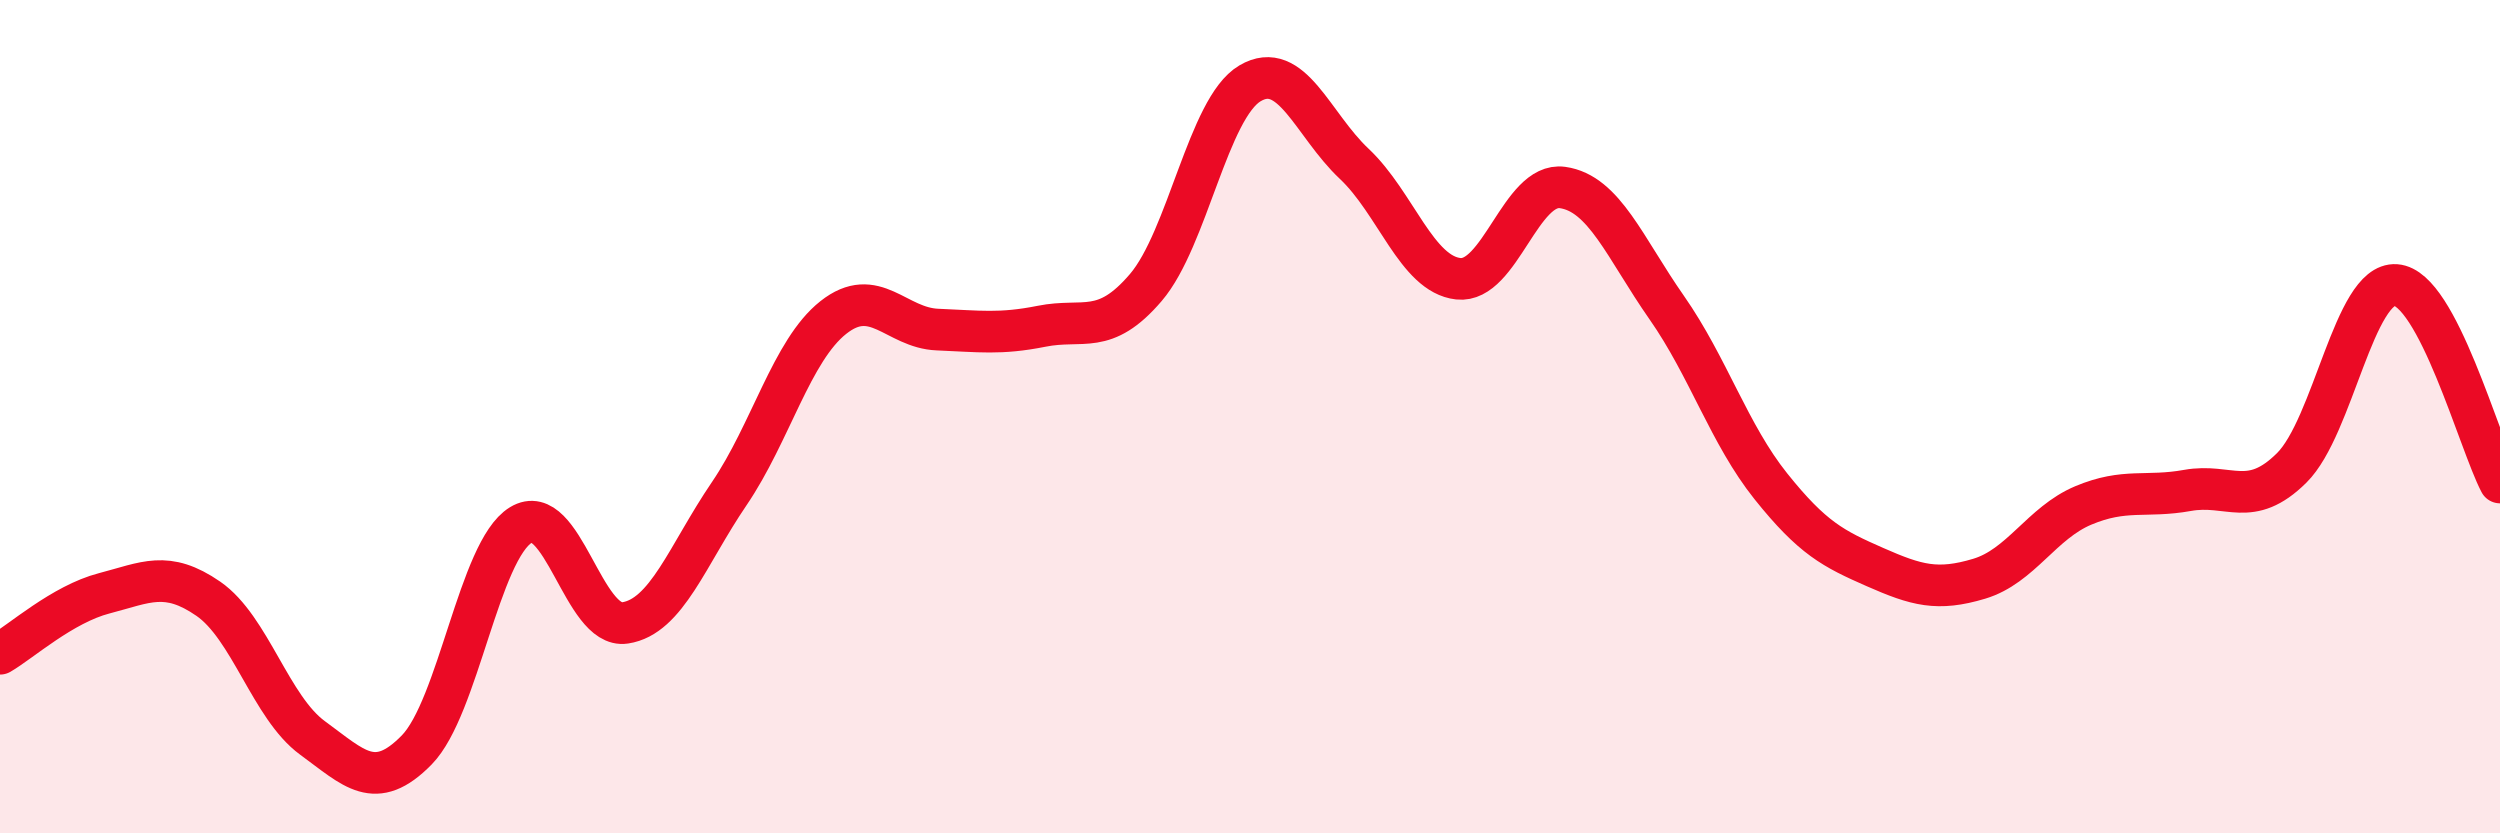
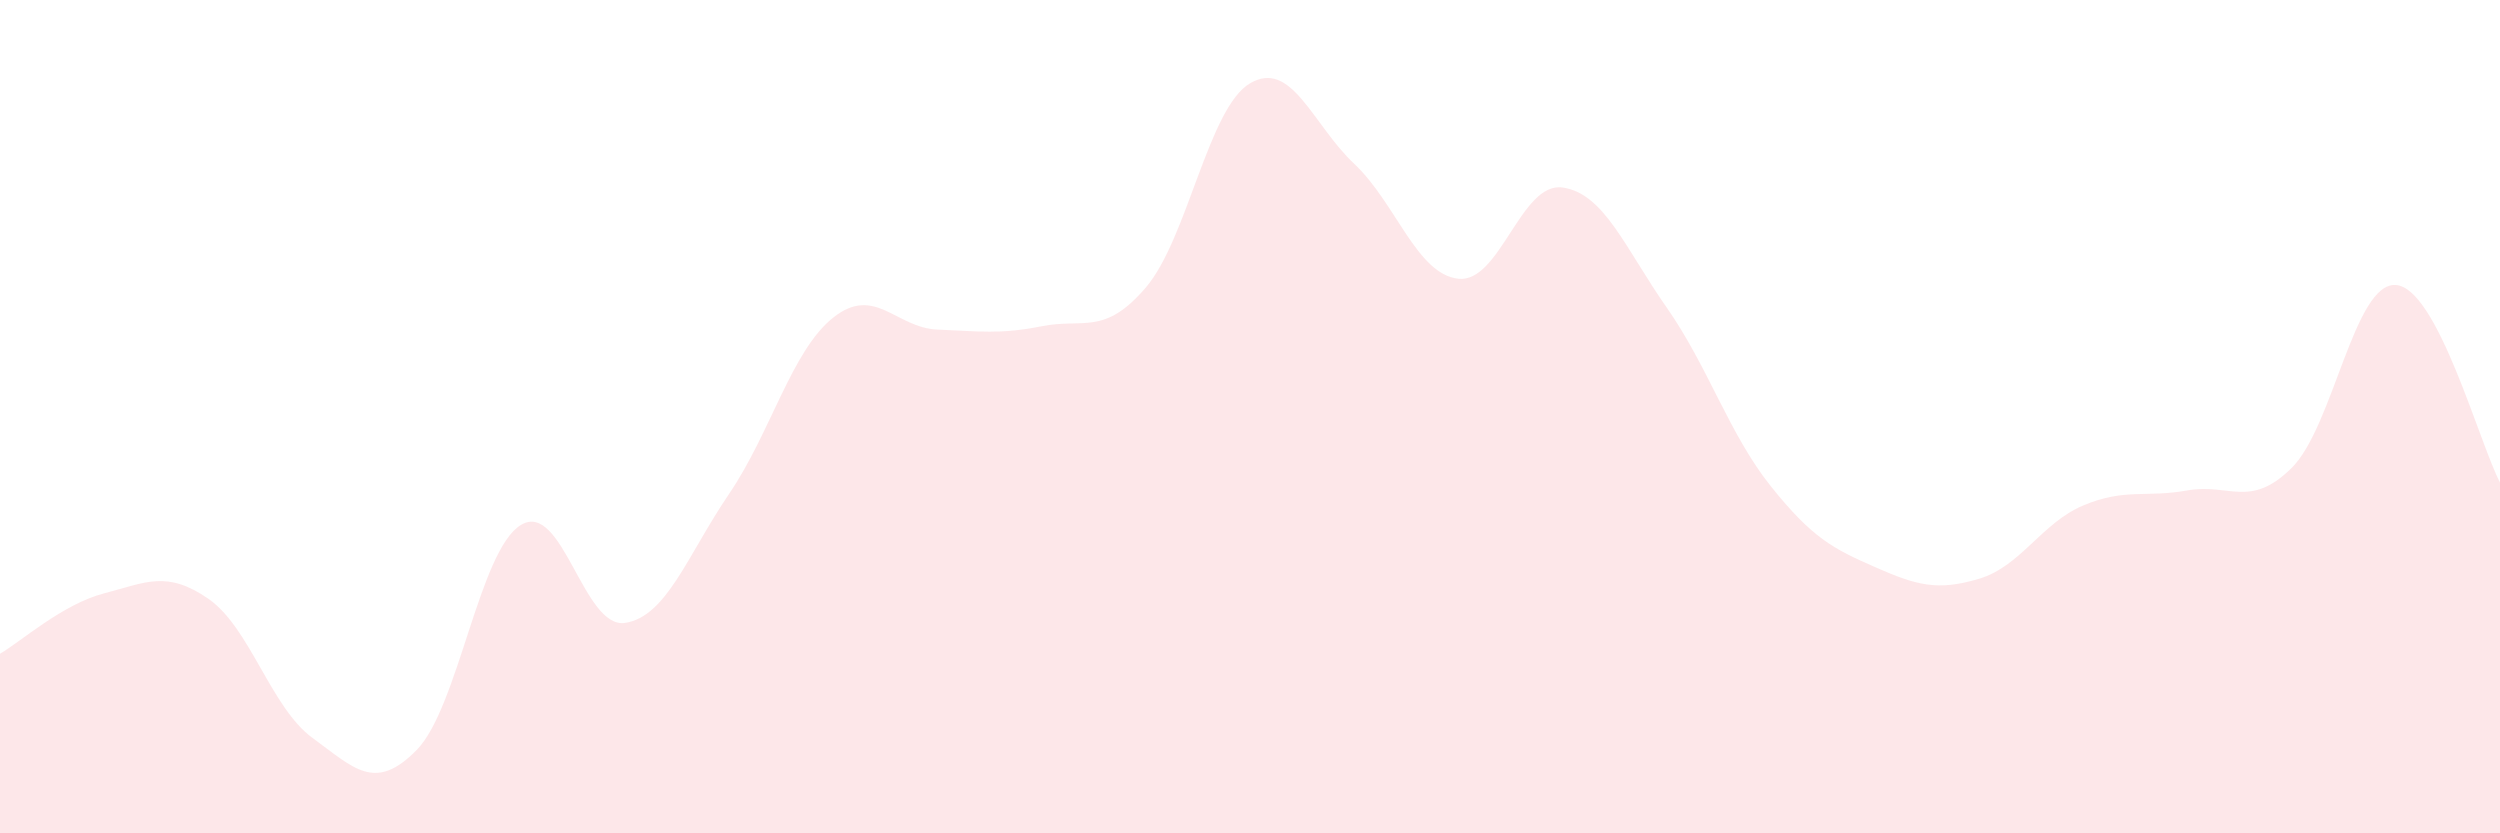
<svg xmlns="http://www.w3.org/2000/svg" width="60" height="20" viewBox="0 0 60 20">
  <path d="M 0,15.69 C 0.5,15.4 1.5,14.5 2.5,14.24 C 3.5,13.98 4,13.68 5,14.37 C 6,15.06 6.5,16.98 7.5,17.71 C 8.5,18.44 9,19.02 10,18 C 11,16.98 11.5,13.21 12.5,12.6 C 13.5,11.99 14,15.1 15,14.95 C 16,14.8 16.5,13.32 17.5,11.85 C 18.5,10.38 19,8.41 20,7.62 C 21,6.83 21.5,7.87 22.5,7.91 C 23.5,7.95 24,8.03 25,7.83 C 26,7.63 26.5,8.07 27.5,6.9 C 28.5,5.73 29,2.59 30,2 C 31,1.41 31.5,2.99 32.5,3.93 C 33.5,4.87 34,6.58 35,6.69 C 36,6.8 36.5,4.36 37.5,4.5 C 38.5,4.64 39,5.95 40,7.38 C 41,8.81 41.5,10.42 42.5,11.67 C 43.5,12.92 44,13.17 45,13.61 C 46,14.05 46.5,14.19 47.5,13.89 C 48.5,13.59 49,12.55 50,12.13 C 51,11.71 51.5,11.95 52.5,11.77 C 53.5,11.59 54,12.22 55,11.23 C 56,10.24 56.5,6.77 57.5,6.84 C 58.5,6.91 59.5,10.63 60,11.58L60 20L0 20Z" fill="#EB0A25" opacity="0.1" stroke-linecap="round" stroke-linejoin="round" />
-   <path d="M 0,15.69 C 0.5,15.4 1.5,14.5 2.5,14.24 C 3.5,13.98 4,13.68 5,14.37 C 6,15.06 6.5,16.98 7.5,17.71 C 8.5,18.44 9,19.02 10,18 C 11,16.98 11.5,13.21 12.5,12.6 C 13.5,11.99 14,15.1 15,14.95 C 16,14.8 16.5,13.32 17.5,11.85 C 18.5,10.38 19,8.41 20,7.62 C 21,6.83 21.5,7.87 22.5,7.91 C 23.5,7.95 24,8.03 25,7.83 C 26,7.63 26.5,8.07 27.5,6.9 C 28.5,5.73 29,2.59 30,2 C 31,1.41 31.5,2.99 32.5,3.93 C 33.5,4.87 34,6.58 35,6.69 C 36,6.8 36.5,4.36 37.5,4.5 C 38.5,4.64 39,5.95 40,7.38 C 41,8.81 41.5,10.42 42.5,11.67 C 43.5,12.92 44,13.17 45,13.61 C 46,14.05 46.5,14.19 47.5,13.89 C 48.5,13.59 49,12.55 50,12.13 C 51,11.71 51.5,11.95 52.5,11.77 C 53.5,11.59 54,12.22 55,11.23 C 56,10.24 56.5,6.77 57.5,6.84 C 58.5,6.91 59.5,10.63 60,11.58" stroke="#EB0A25" stroke-width="1" fill="none" stroke-linecap="round" stroke-linejoin="round" />
</svg>